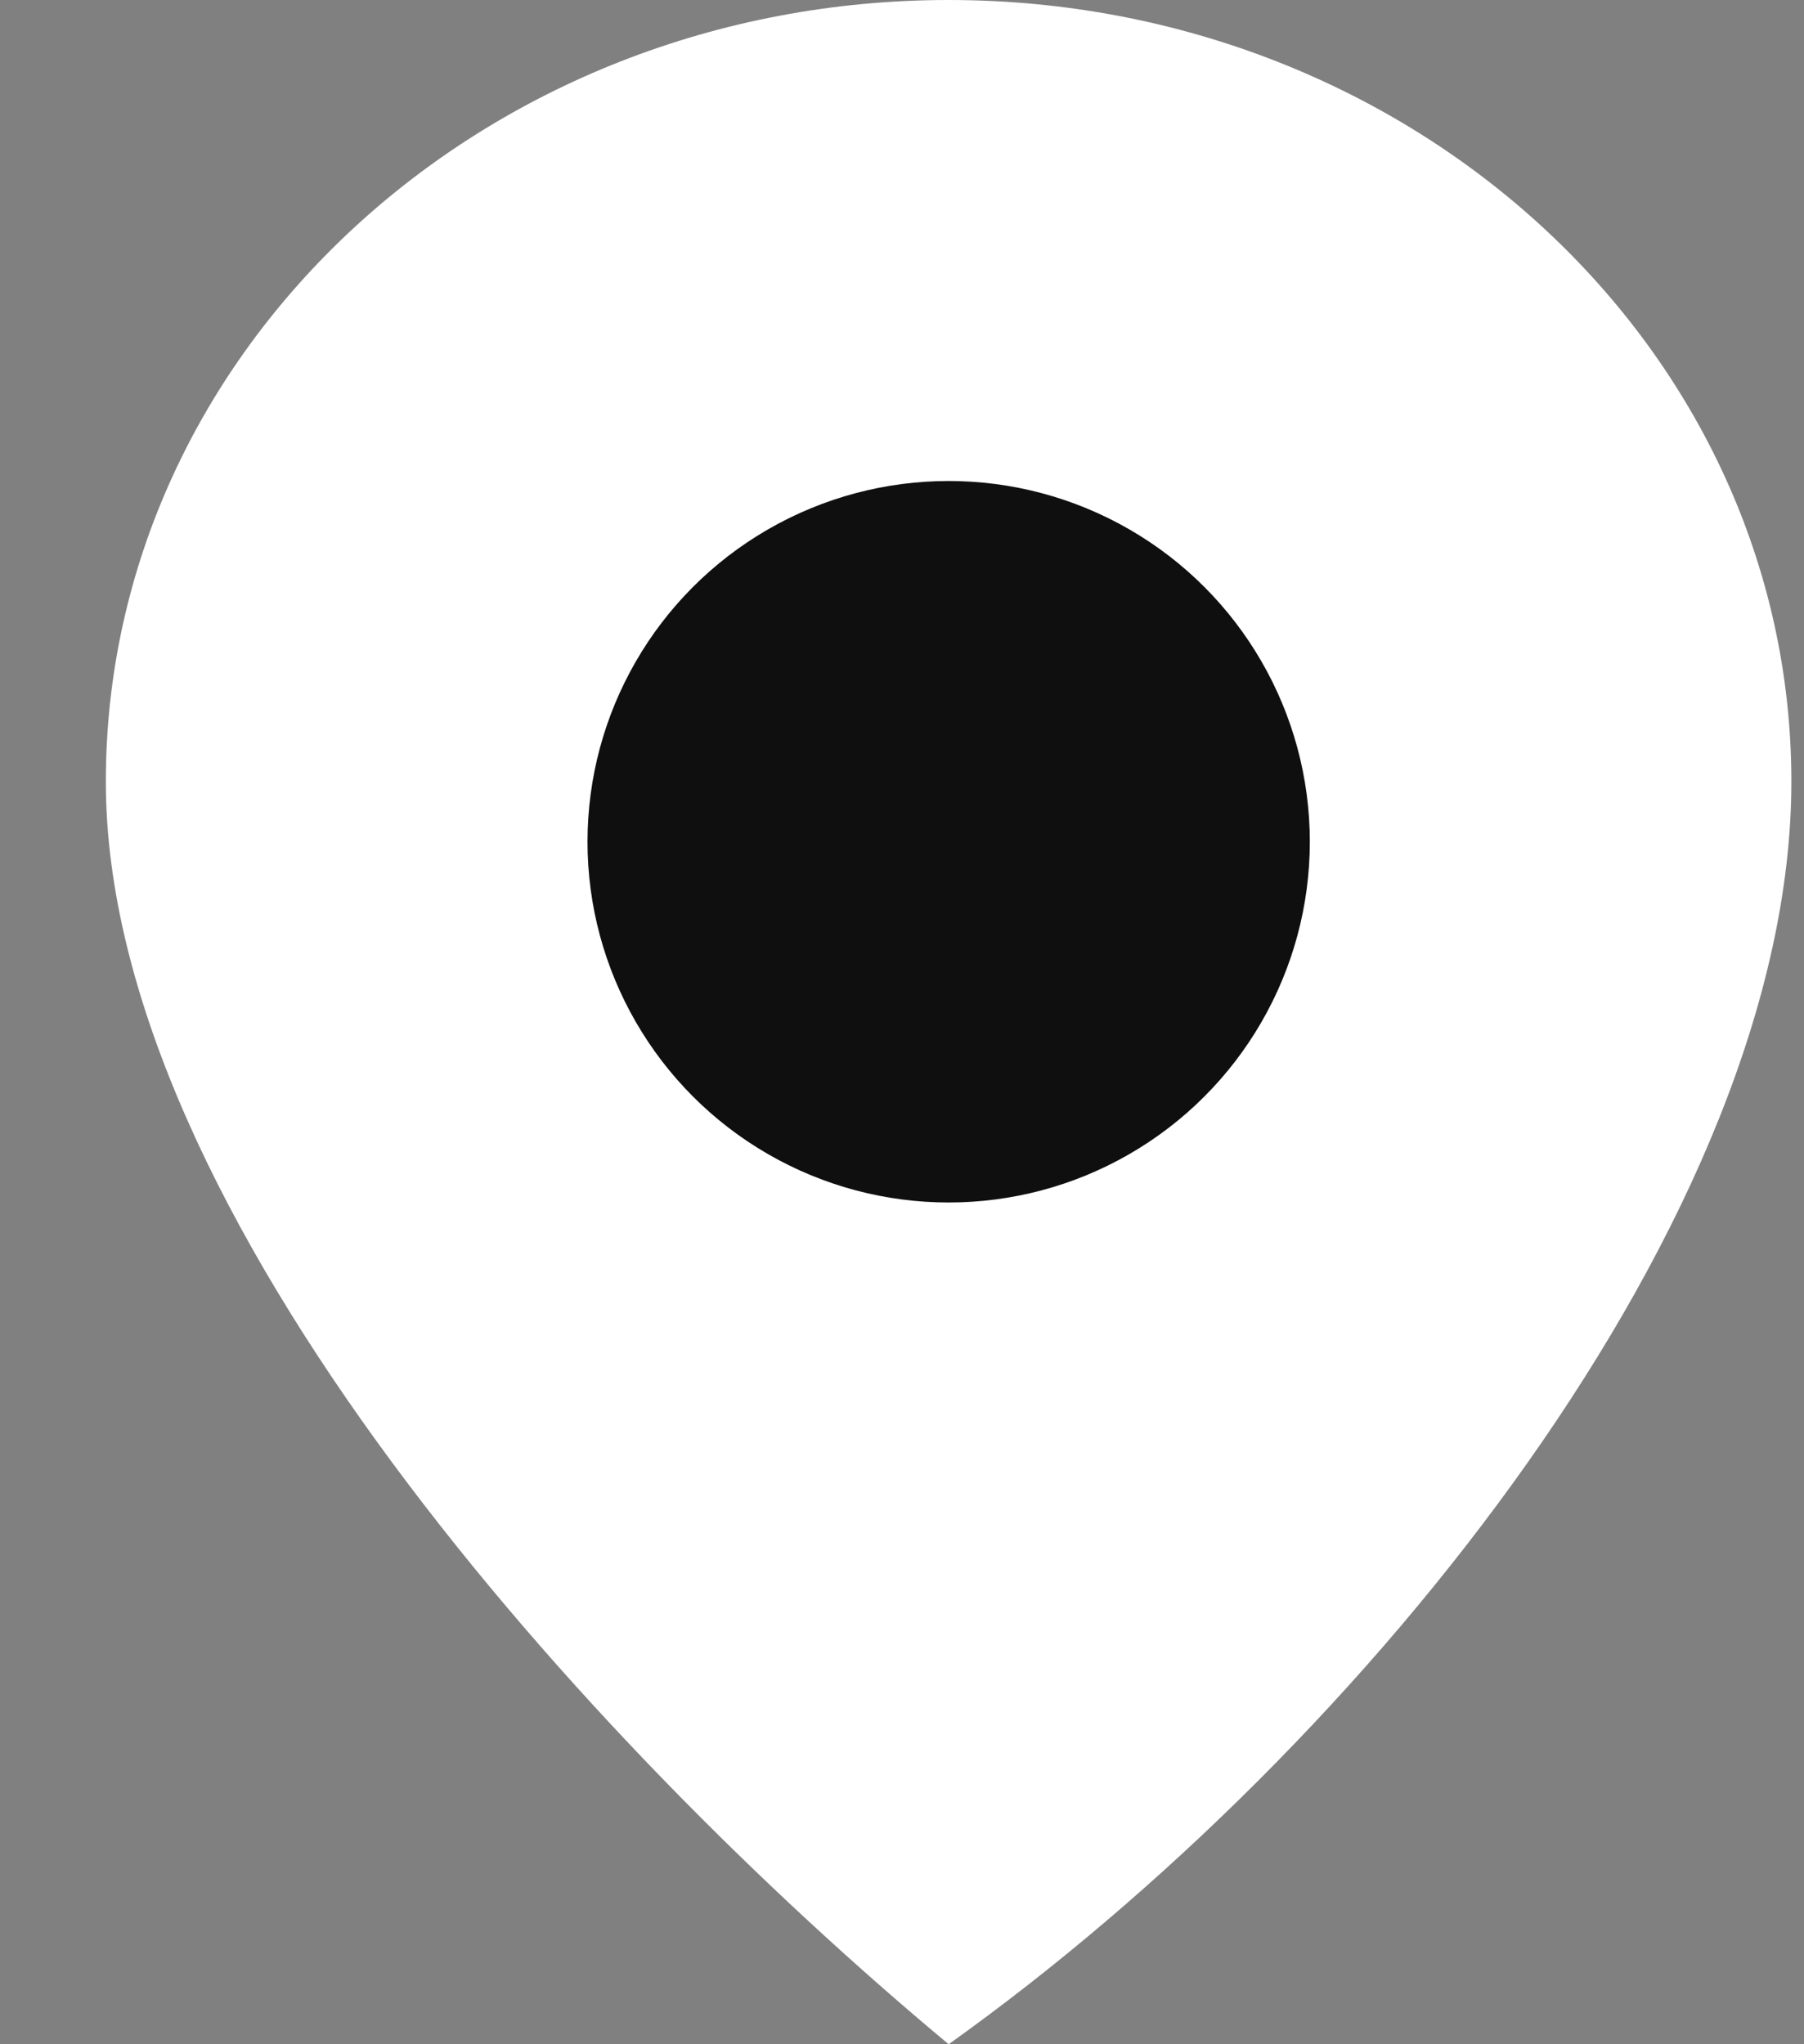
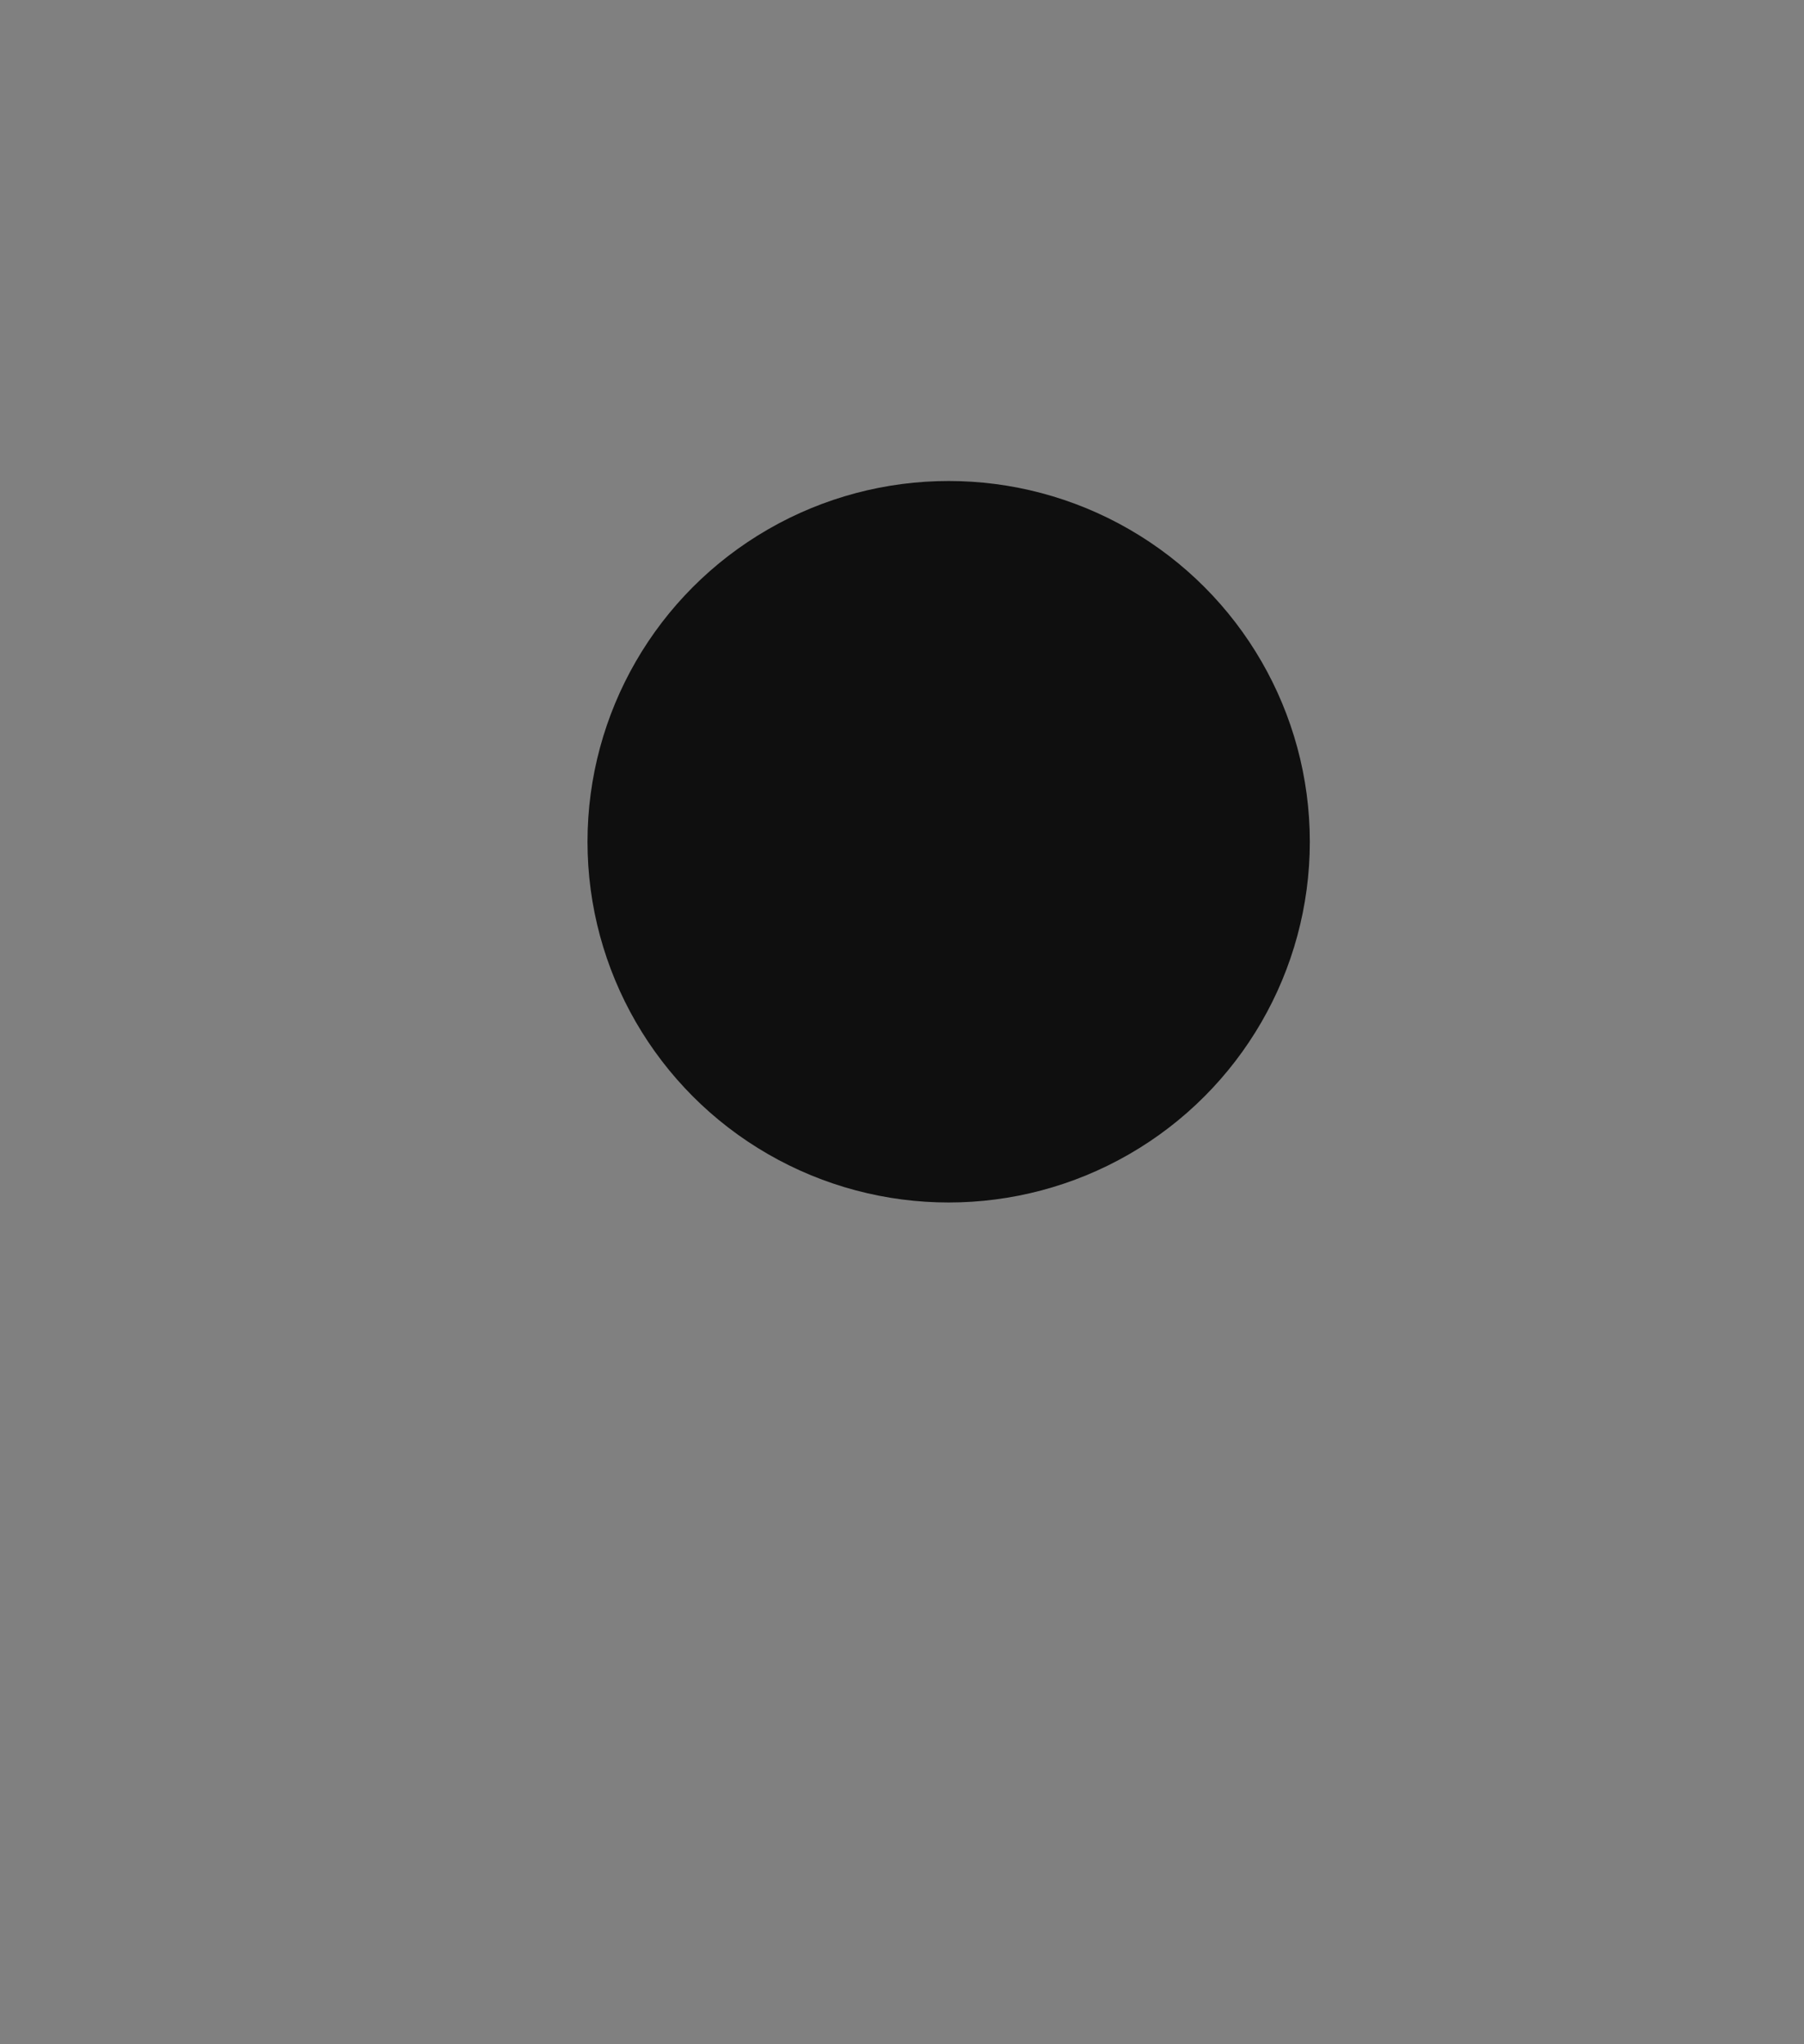
<svg xmlns="http://www.w3.org/2000/svg" width="15" height="17" viewBox="0 0 15 17" fill="none">
  <rect x="0" y="0" width="15" height="17" fill="#808080" stroke="none" />
-   <path d="M14.895 6.5C14.895 10.09 11.391 14.5 7.888 17C4.885 14.5 0.88 10.09 0.88 6.5C0.88 2.91 4.018 0 7.888 0C11.758 0 14.895 2.91 14.895 6.5Z" fill="white" />
  <ellipse cx="7.888" cy="7" rx="3.003" ry="3" fill="#0F0F0F" />
</svg>